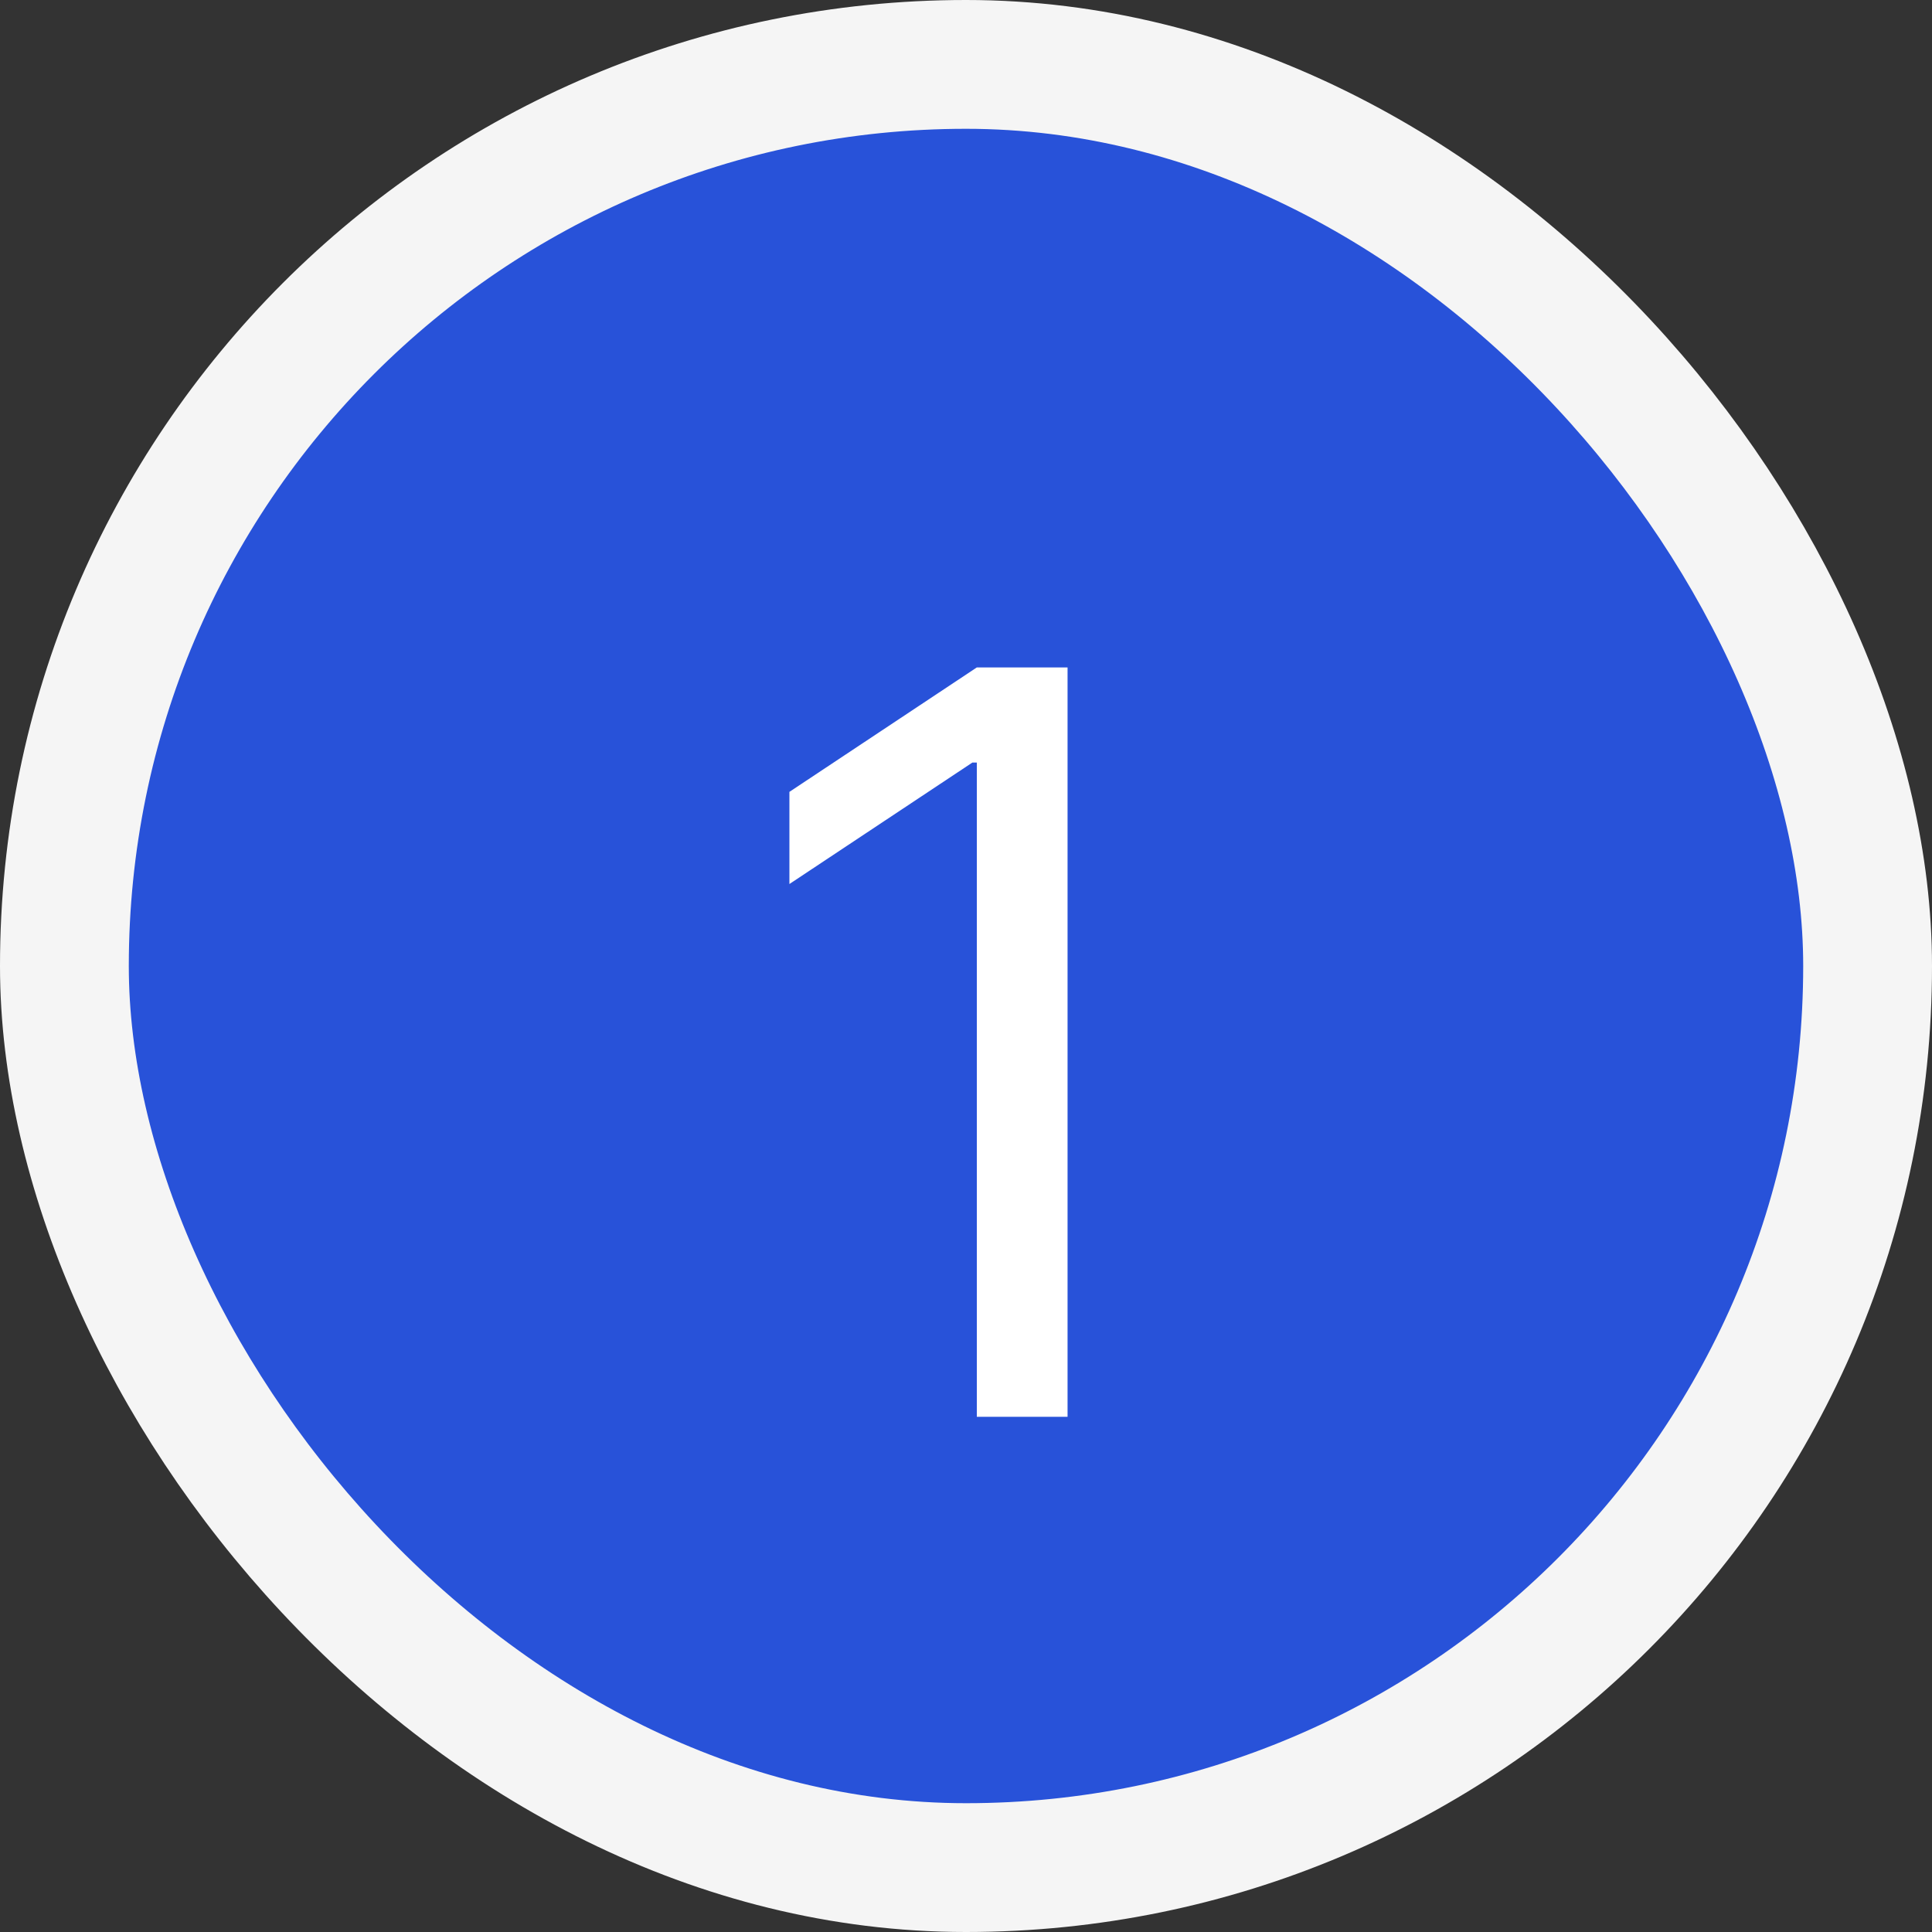
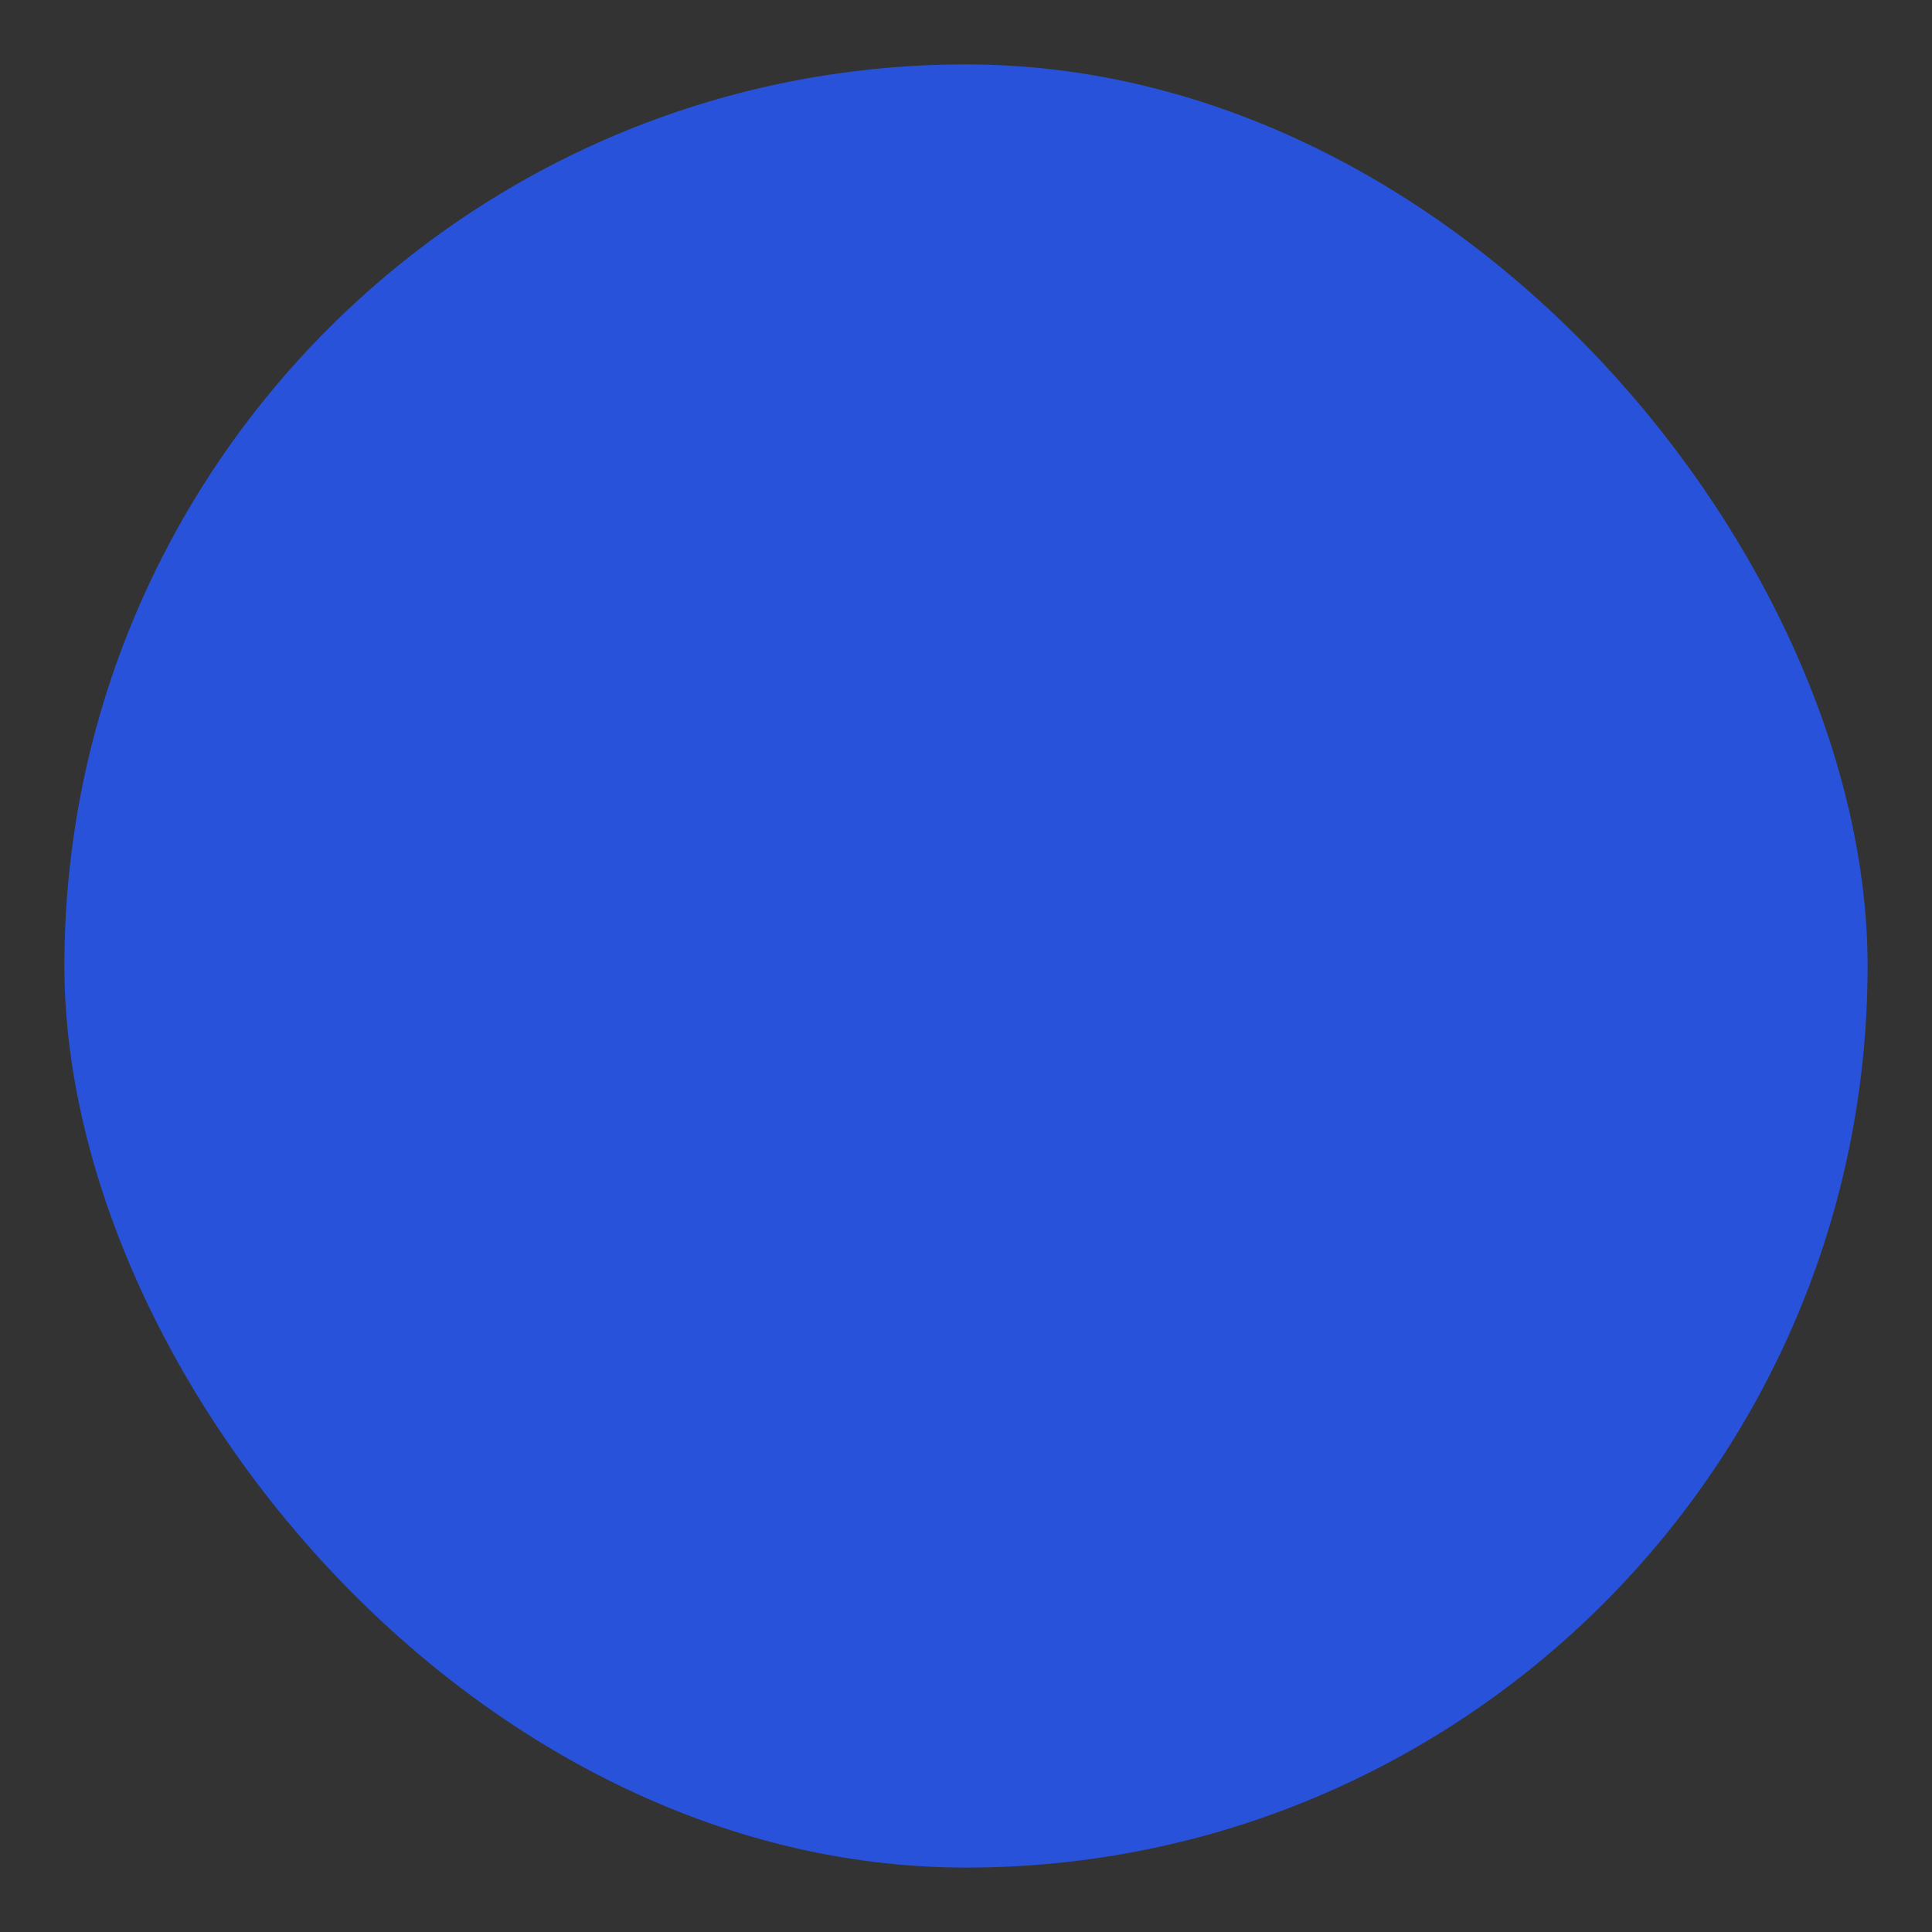
<svg xmlns="http://www.w3.org/2000/svg" width="30" height="30" viewBox="0 0 30 30" fill="none">
  <rect x="0" y="0" width="30" height="30" fill="#333333" stroke="none" />
  <rect x="1" y="1" width="28" height="28" rx="14" fill="#2852D9" />
-   <rect x="1" y="1" width="28" height="28" rx="14" stroke="#F5F5F5" stroke-width="2" />
-   <path d="M16.577 10.364V22H15.168V11.841H15.099L12.258 13.727V12.296L15.168 10.364H16.577Z" fill="white" />
</svg>